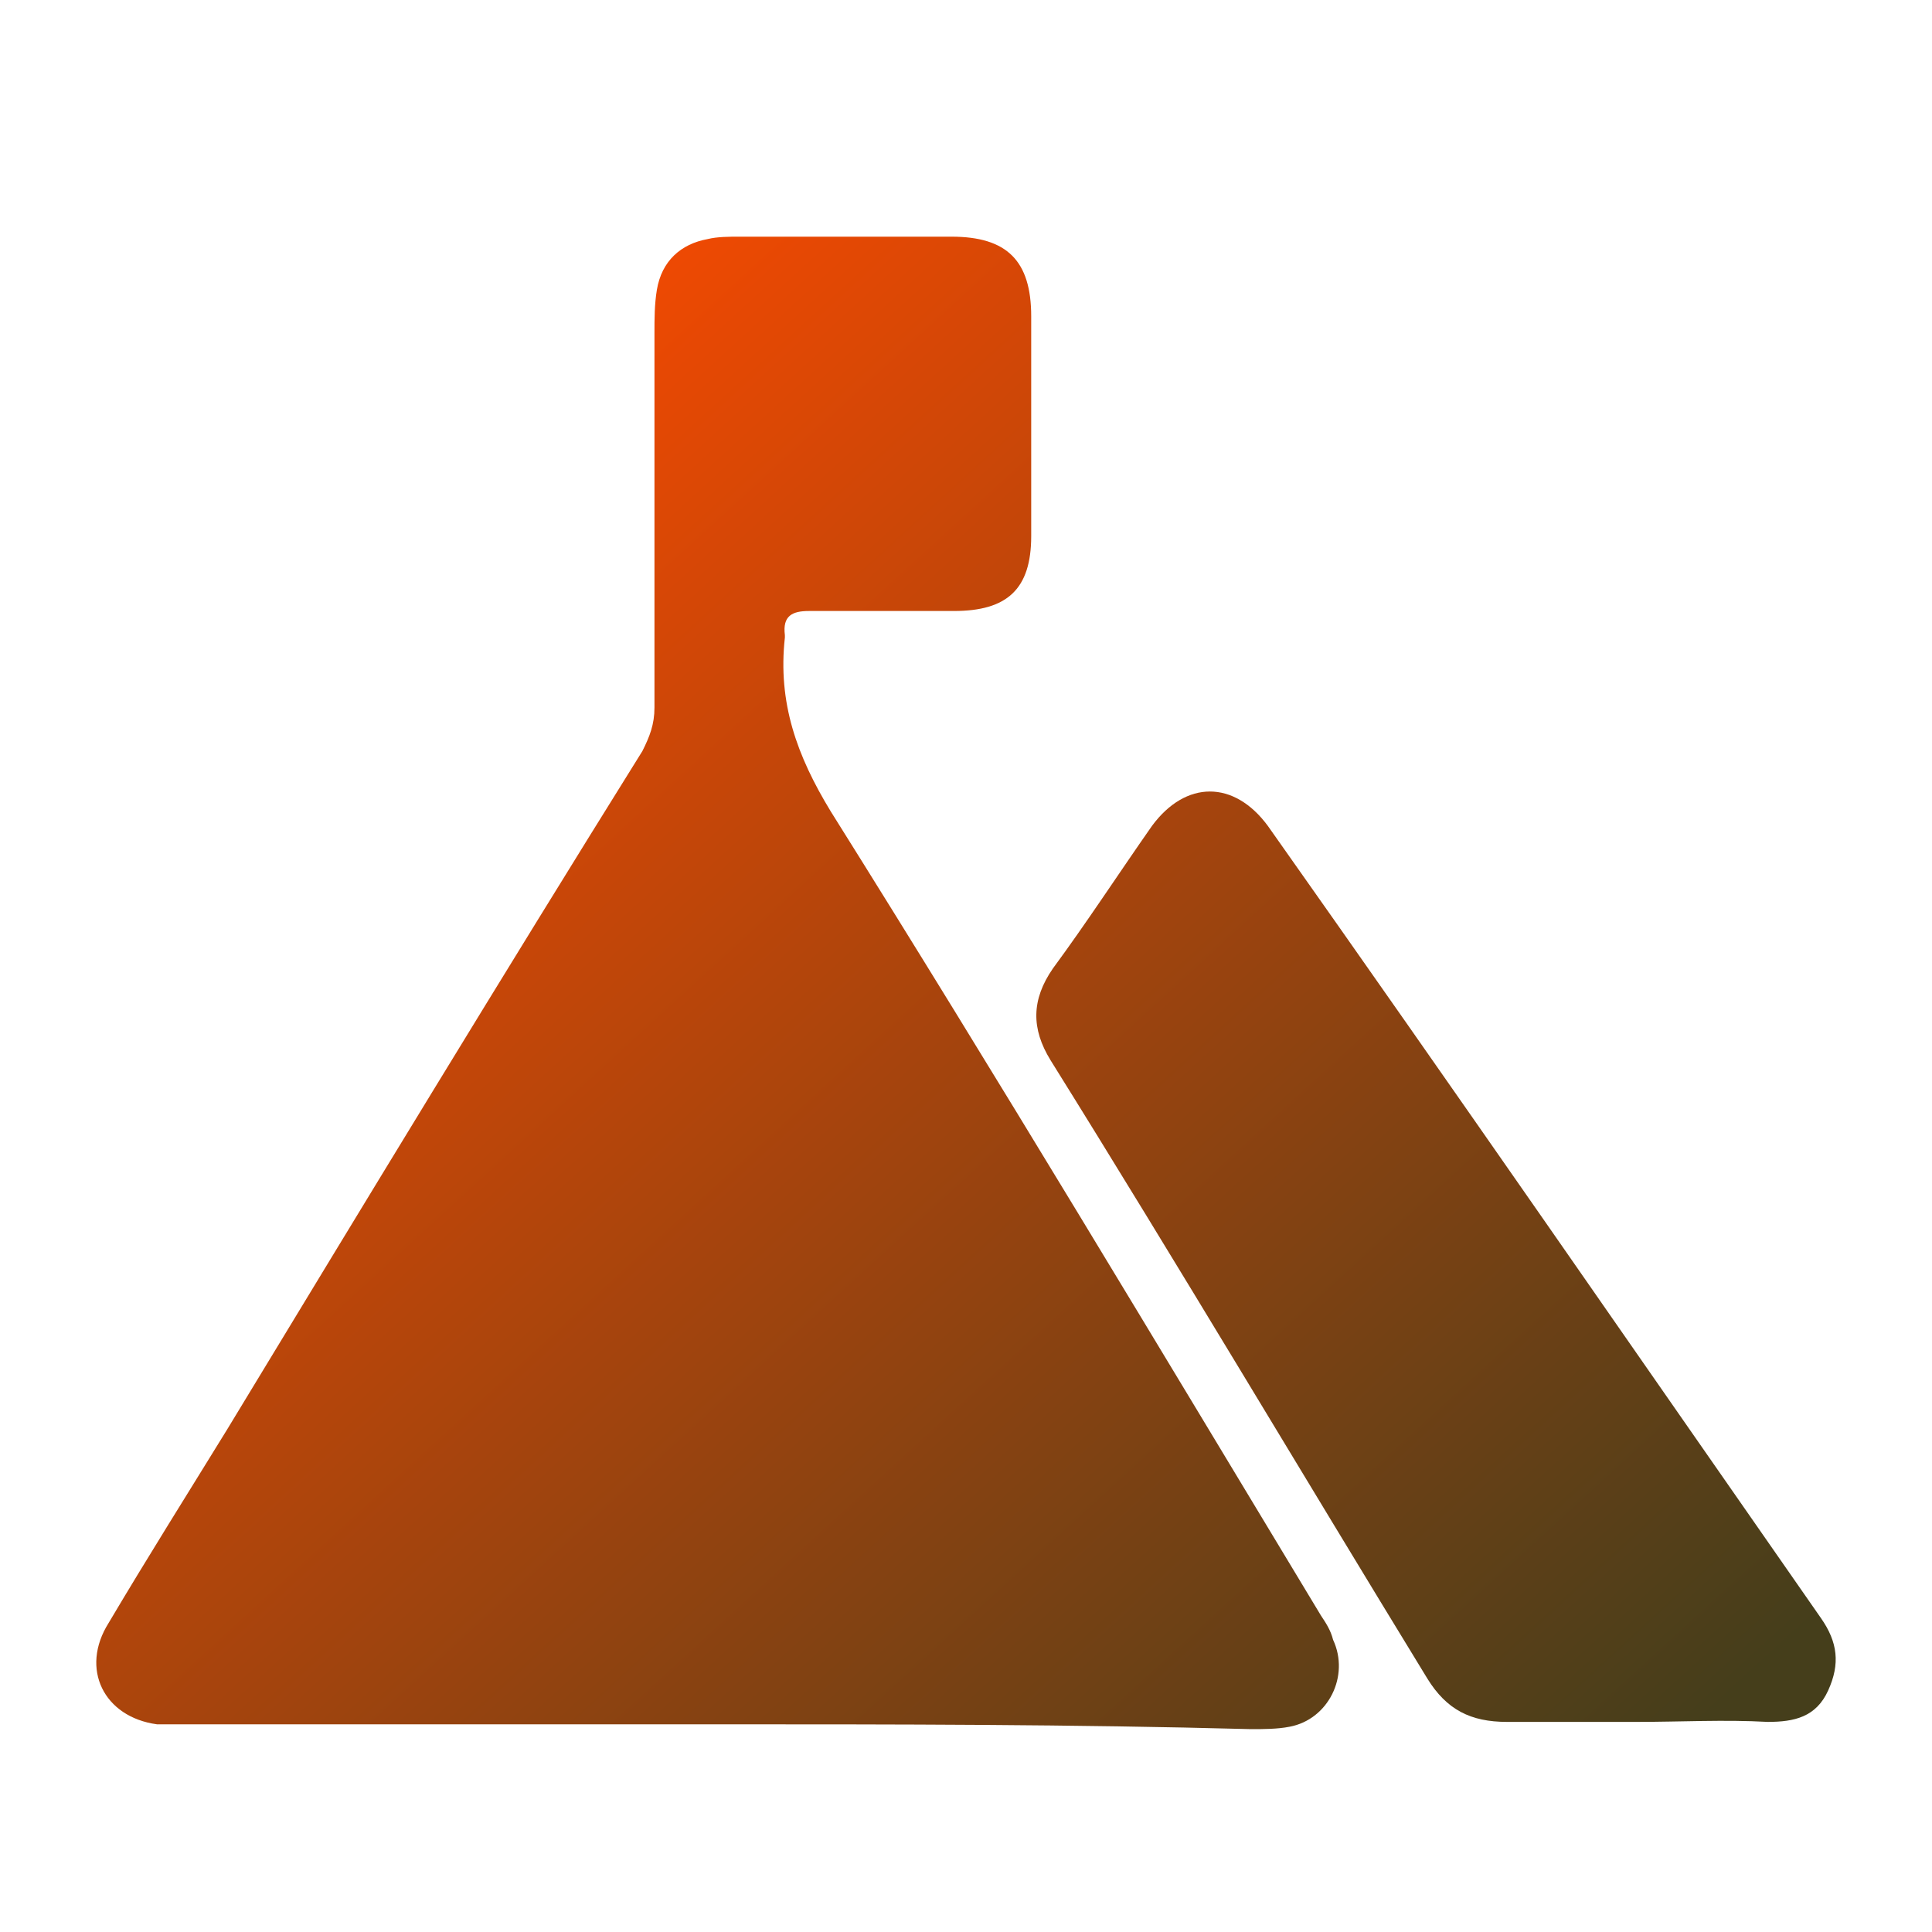
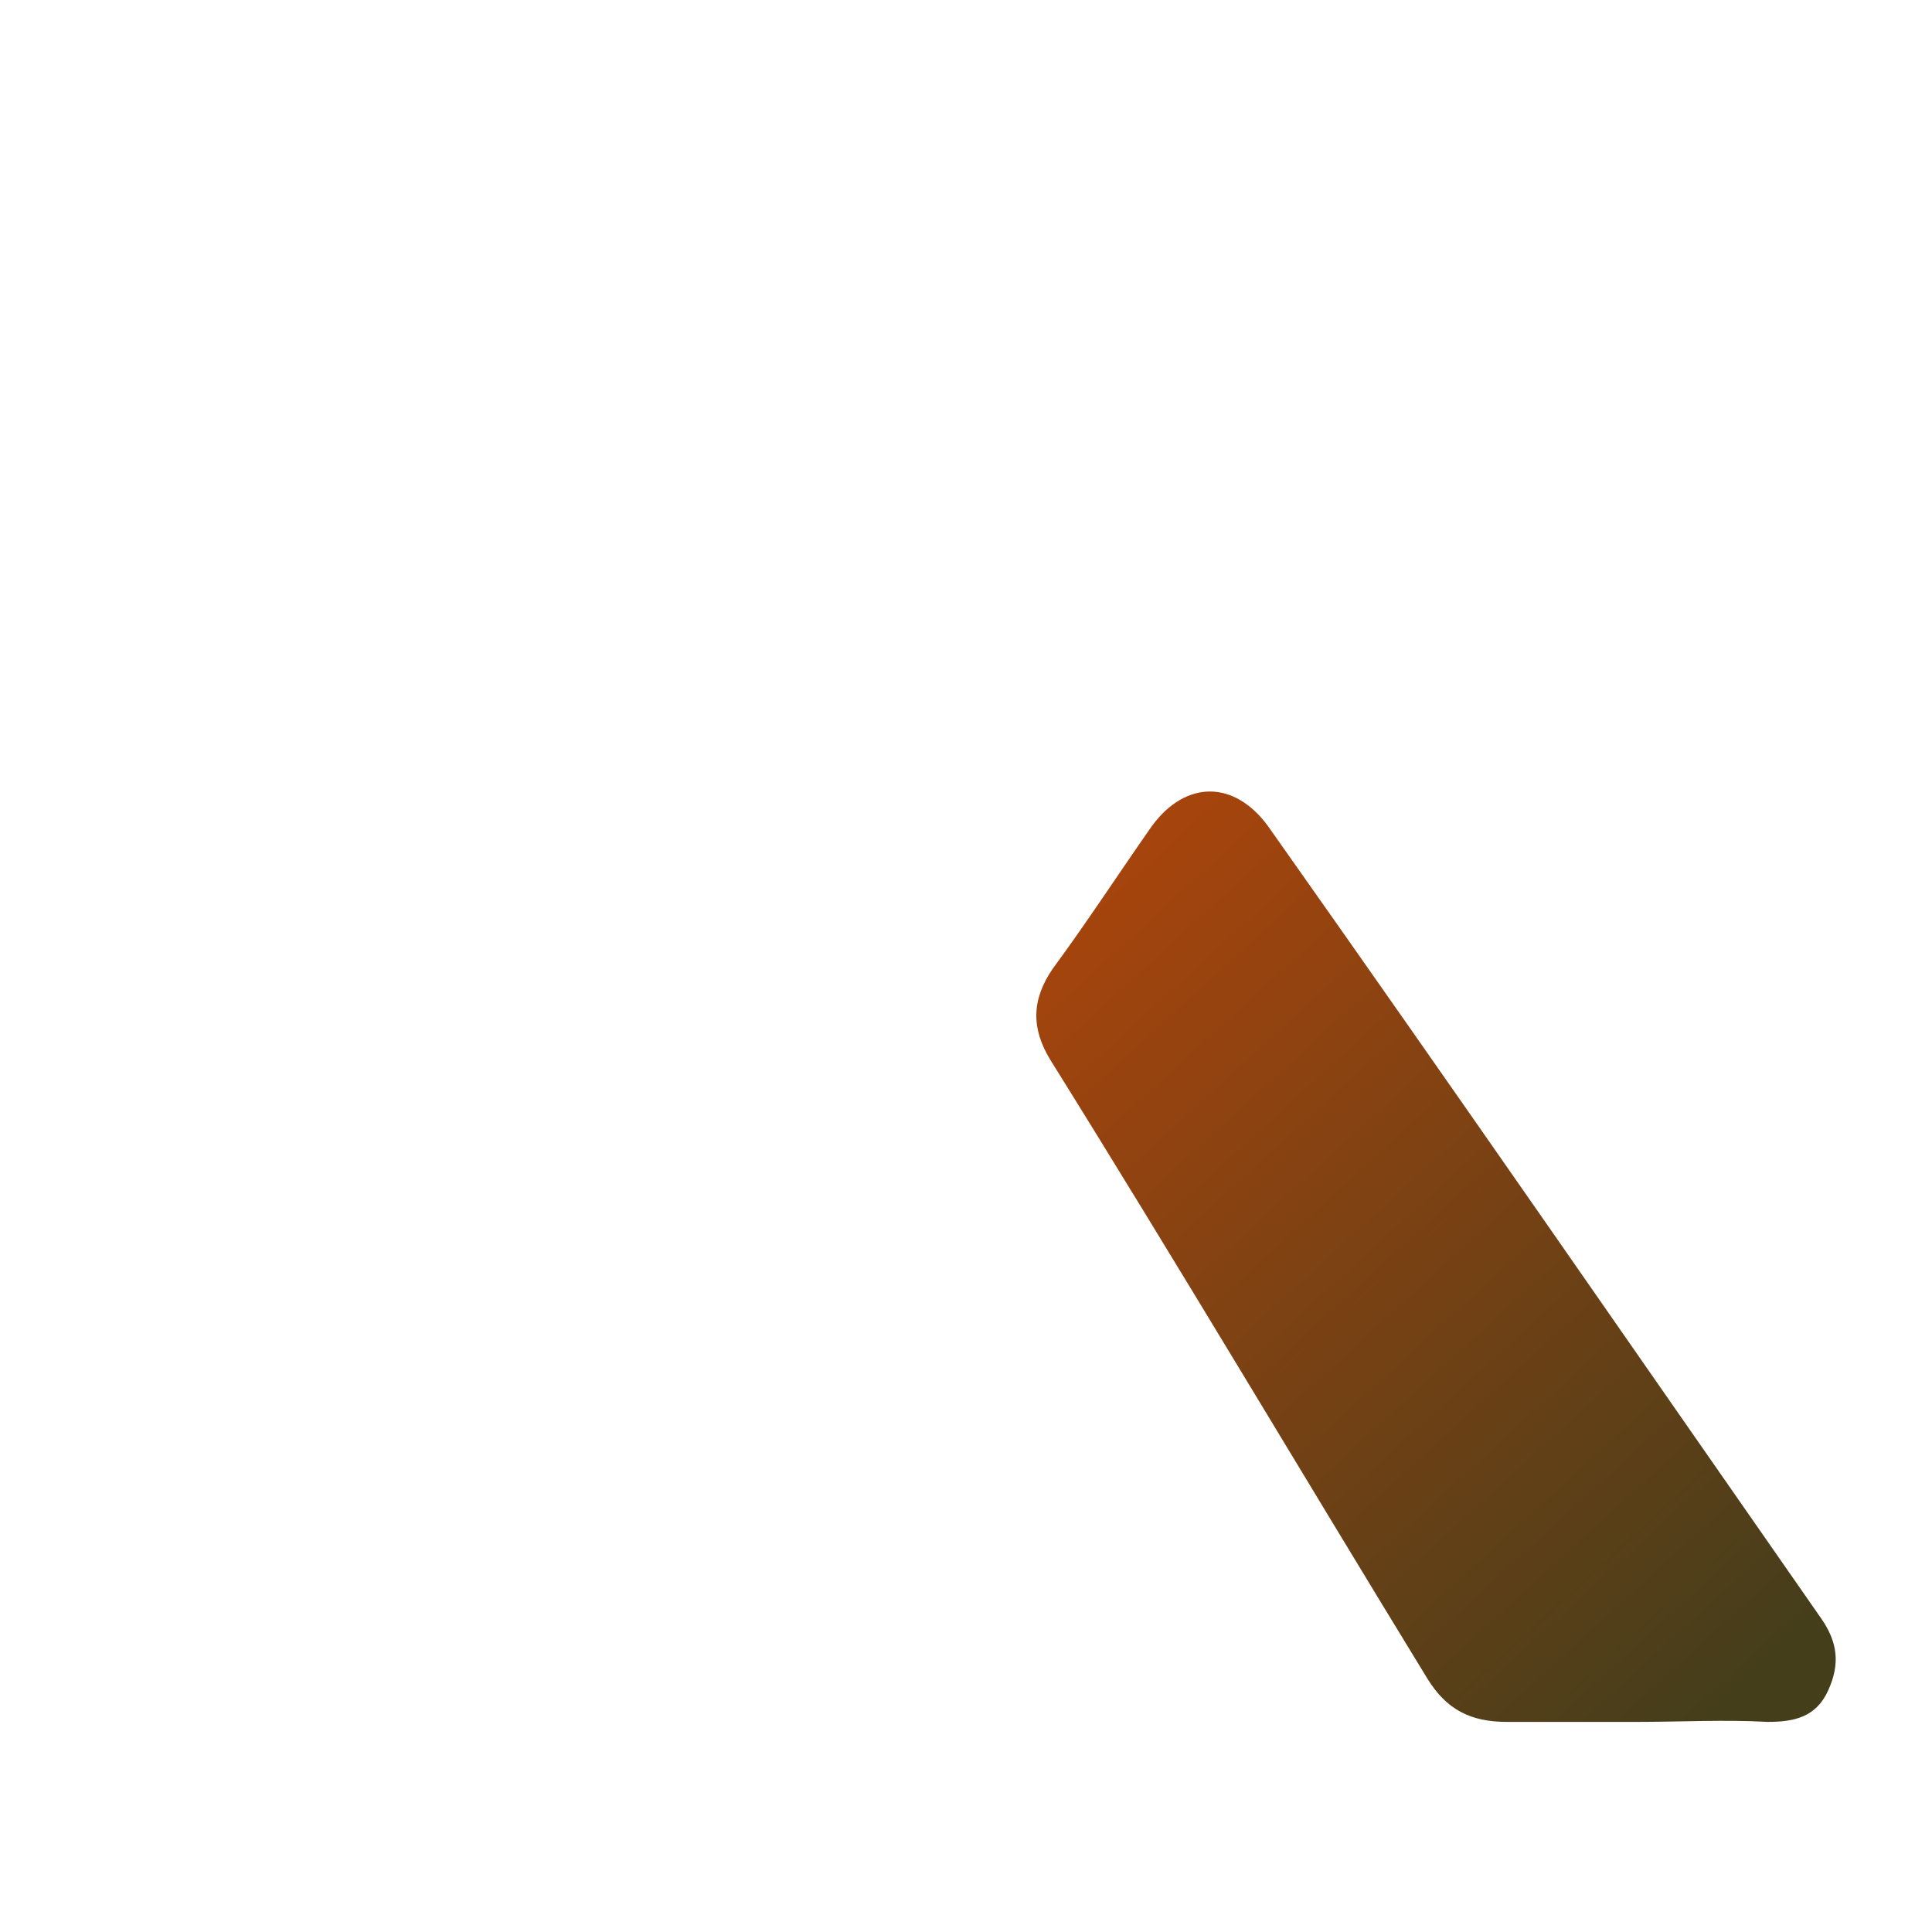
<svg xmlns="http://www.w3.org/2000/svg" version="1.1" id="Layer_1" x="0px" y="0px" viewBox="0 0 80 80" style="enable-background:new 0 0 80 80;" xml:space="preserve">
  <style type="text/css">
	.st0{fill:url(#SVGID_1_);}
	.st1{fill:url(#SVGID_00000164493596362642148250000013171982771528965776_);}
	.st2{fill:url(#SVGID_00000100366693765891177980000007347584346064465842_);}
	.st3{fill:url(#SVGID_00000131331511623043225930000006504331334297544379_);}
	.st4{fill:url(#SVGID_00000006682906087952621770000014308297530020738750_);}
	.st5{fill:url(#SVGID_00000145770007084709521290000012296390165337894316_);}
	.st6{fill:url(#SVGID_00000163767439662994555500000000577123308802586548_);}
	.st7{fill:url(#SVGID_00000096745957302288038130000009962245901841038002_);}
	.st8{fill:url(#SVGID_00000003065899949533834840000010556019716892113575_);}
	.st9{fill:url(#SVGID_00000077287627803586359590000013851683077078304153_);}
	.st10{fill:url(#SVGID_00000081605317973256466730000000300122936464517807_);}
	.st11{fill:url(#SVGID_00000079471325418337808700000013057254848681759641_);}
</style>
  <g id="avV6GD.tif">
    <g>
      <linearGradient id="SVGID_1_" gradientUnits="userSpaceOnUse" x1="5.381" y1="20.886" x2="60.128" y2="80.744">
        <stop offset="0" style="stop-color:#ff4a00" />
        <stop offset="1" style="stop-color:#453E1B" />
      </linearGradient>
-       <path class="st0" d="M29.7,71.4c-7.4,0-14.8,0-22.2,0c-0.3,0-0.7,0-1,0c-2.2-0.3-3.2-2.3-2-4.2c1.6-2.7,3.3-5.4,4.9-8    c5.7-9.4,11.4-18.8,17.2-28.1c0.3-0.6,0.5-1.1,0.5-1.8c0-5.2,0-10.4,0-15.5c0-0.6,0-1.2,0.1-1.8c0.2-1.2,1-1.9,2.1-2.1    c0.4-0.1,0.9-0.1,1.3-0.1c2.9,0,5.9,0,8.8,0c2.3,0,3.3,1,3.3,3.3c0,3,0,6.1,0,9.1c0,2.2-1,3.1-3.2,3.1c-2,0-4,0-6,0    c-0.7,0-1.1,0.2-1,1c0,0,0,0.1,0,0.1c-0.3,2.7,0.5,4.9,1.9,7.2c6.9,11,13.6,22.2,20.3,33.3c0.2,0.3,0.4,0.6,0.5,1    c0.7,1.5-0.2,3.3-1.8,3.6c-0.5,0.1-1.1,0.1-1.6,0.1C44.4,71.4,37.1,71.4,29.7,71.4z" />
      <linearGradient id="SVGID_00000037677561273785273460000001486093784696591295_" gradientUnits="userSpaceOnUse" x1="17.482" y1="9.818" x2="72.23" y2="69.675">
        <stop offset="0" style="stop-color:#ff4a00" />
        <stop offset="1" style="stop-color:#453E1B" />
      </linearGradient>
      <path style="fill:url(#SVGID_00000037677561273785273460000001486093784696591295_);" d="M67.8,71.3c-1.8,0-3.6,0-5.4,0    c-1.5,0-2.5-0.5-3.3-1.8c-5.2-8.5-10.3-17.1-15.6-25.6c-0.8-1.3-0.8-2.5,0.1-3.8c1.4-1.9,2.7-3.9,4.1-5.9c1.4-1.9,3.4-1.9,4.8,0    C60.2,45.1,67.8,56.1,75.4,67c0.7,1,0.8,1.9,0.3,3c-0.5,1.1-1.4,1.3-2.5,1.3C71.4,71.2,69.6,71.3,67.8,71.3z" />
    </g>
  </g>
</svg>